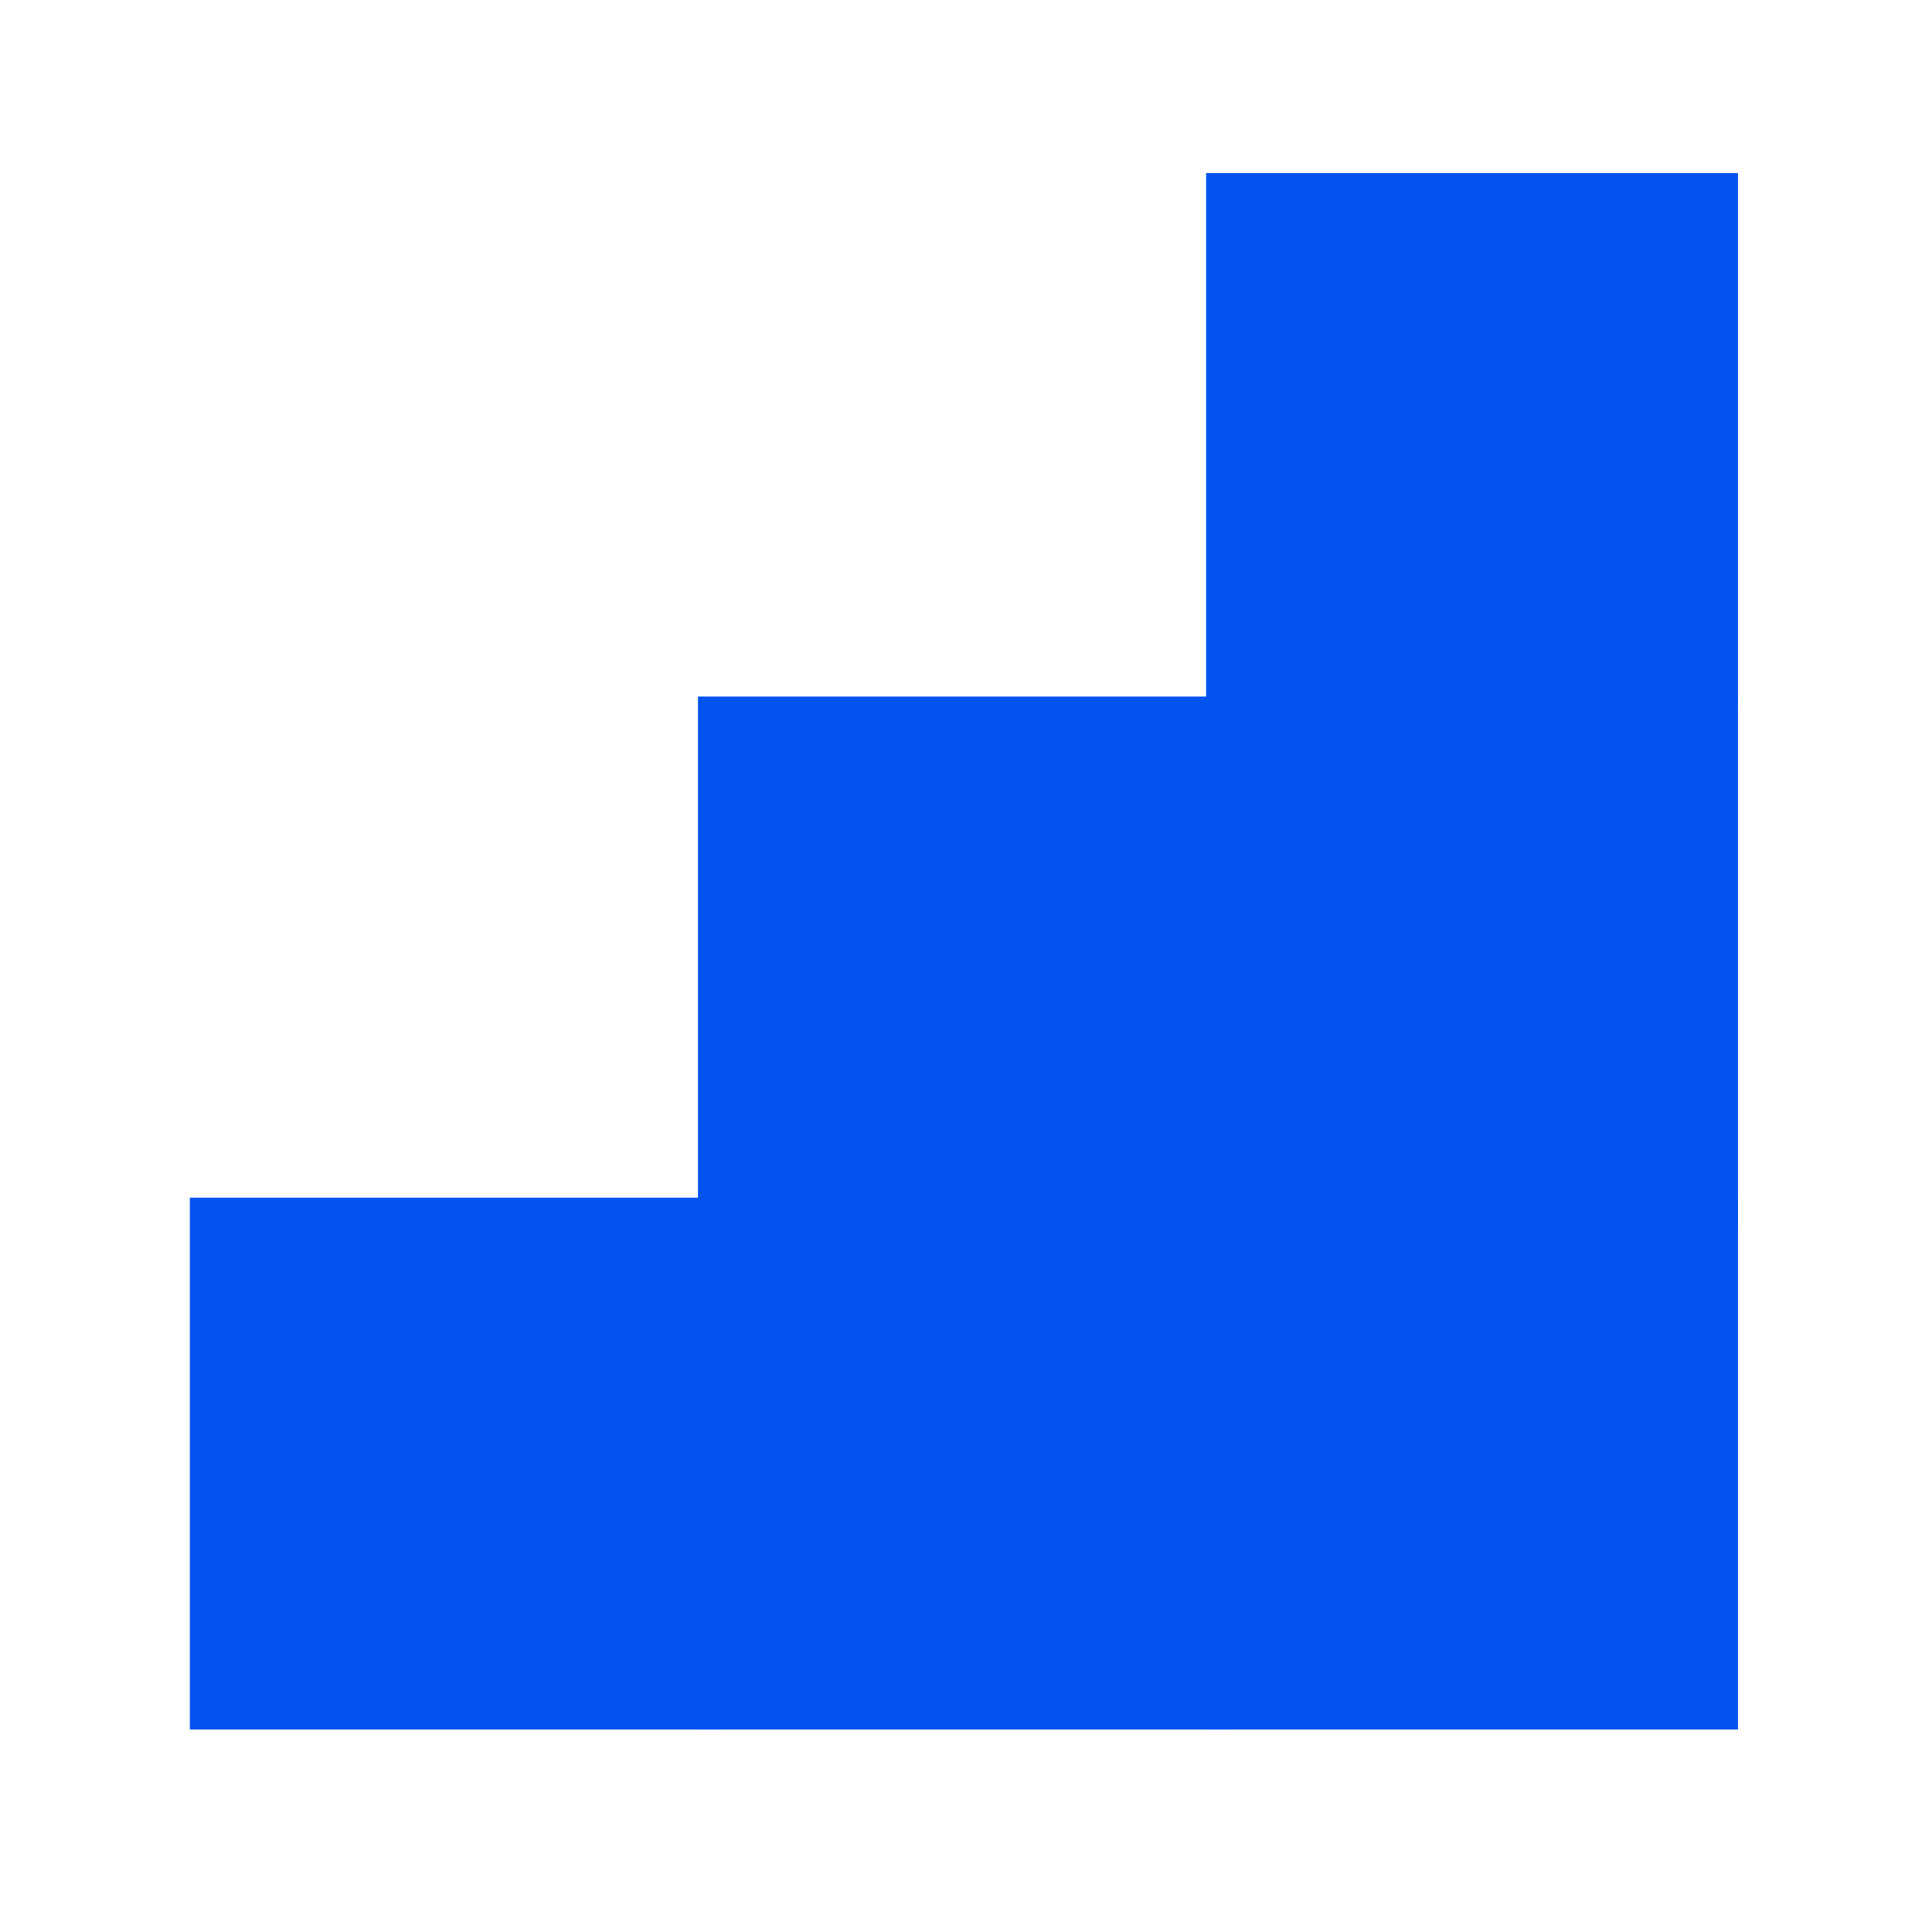
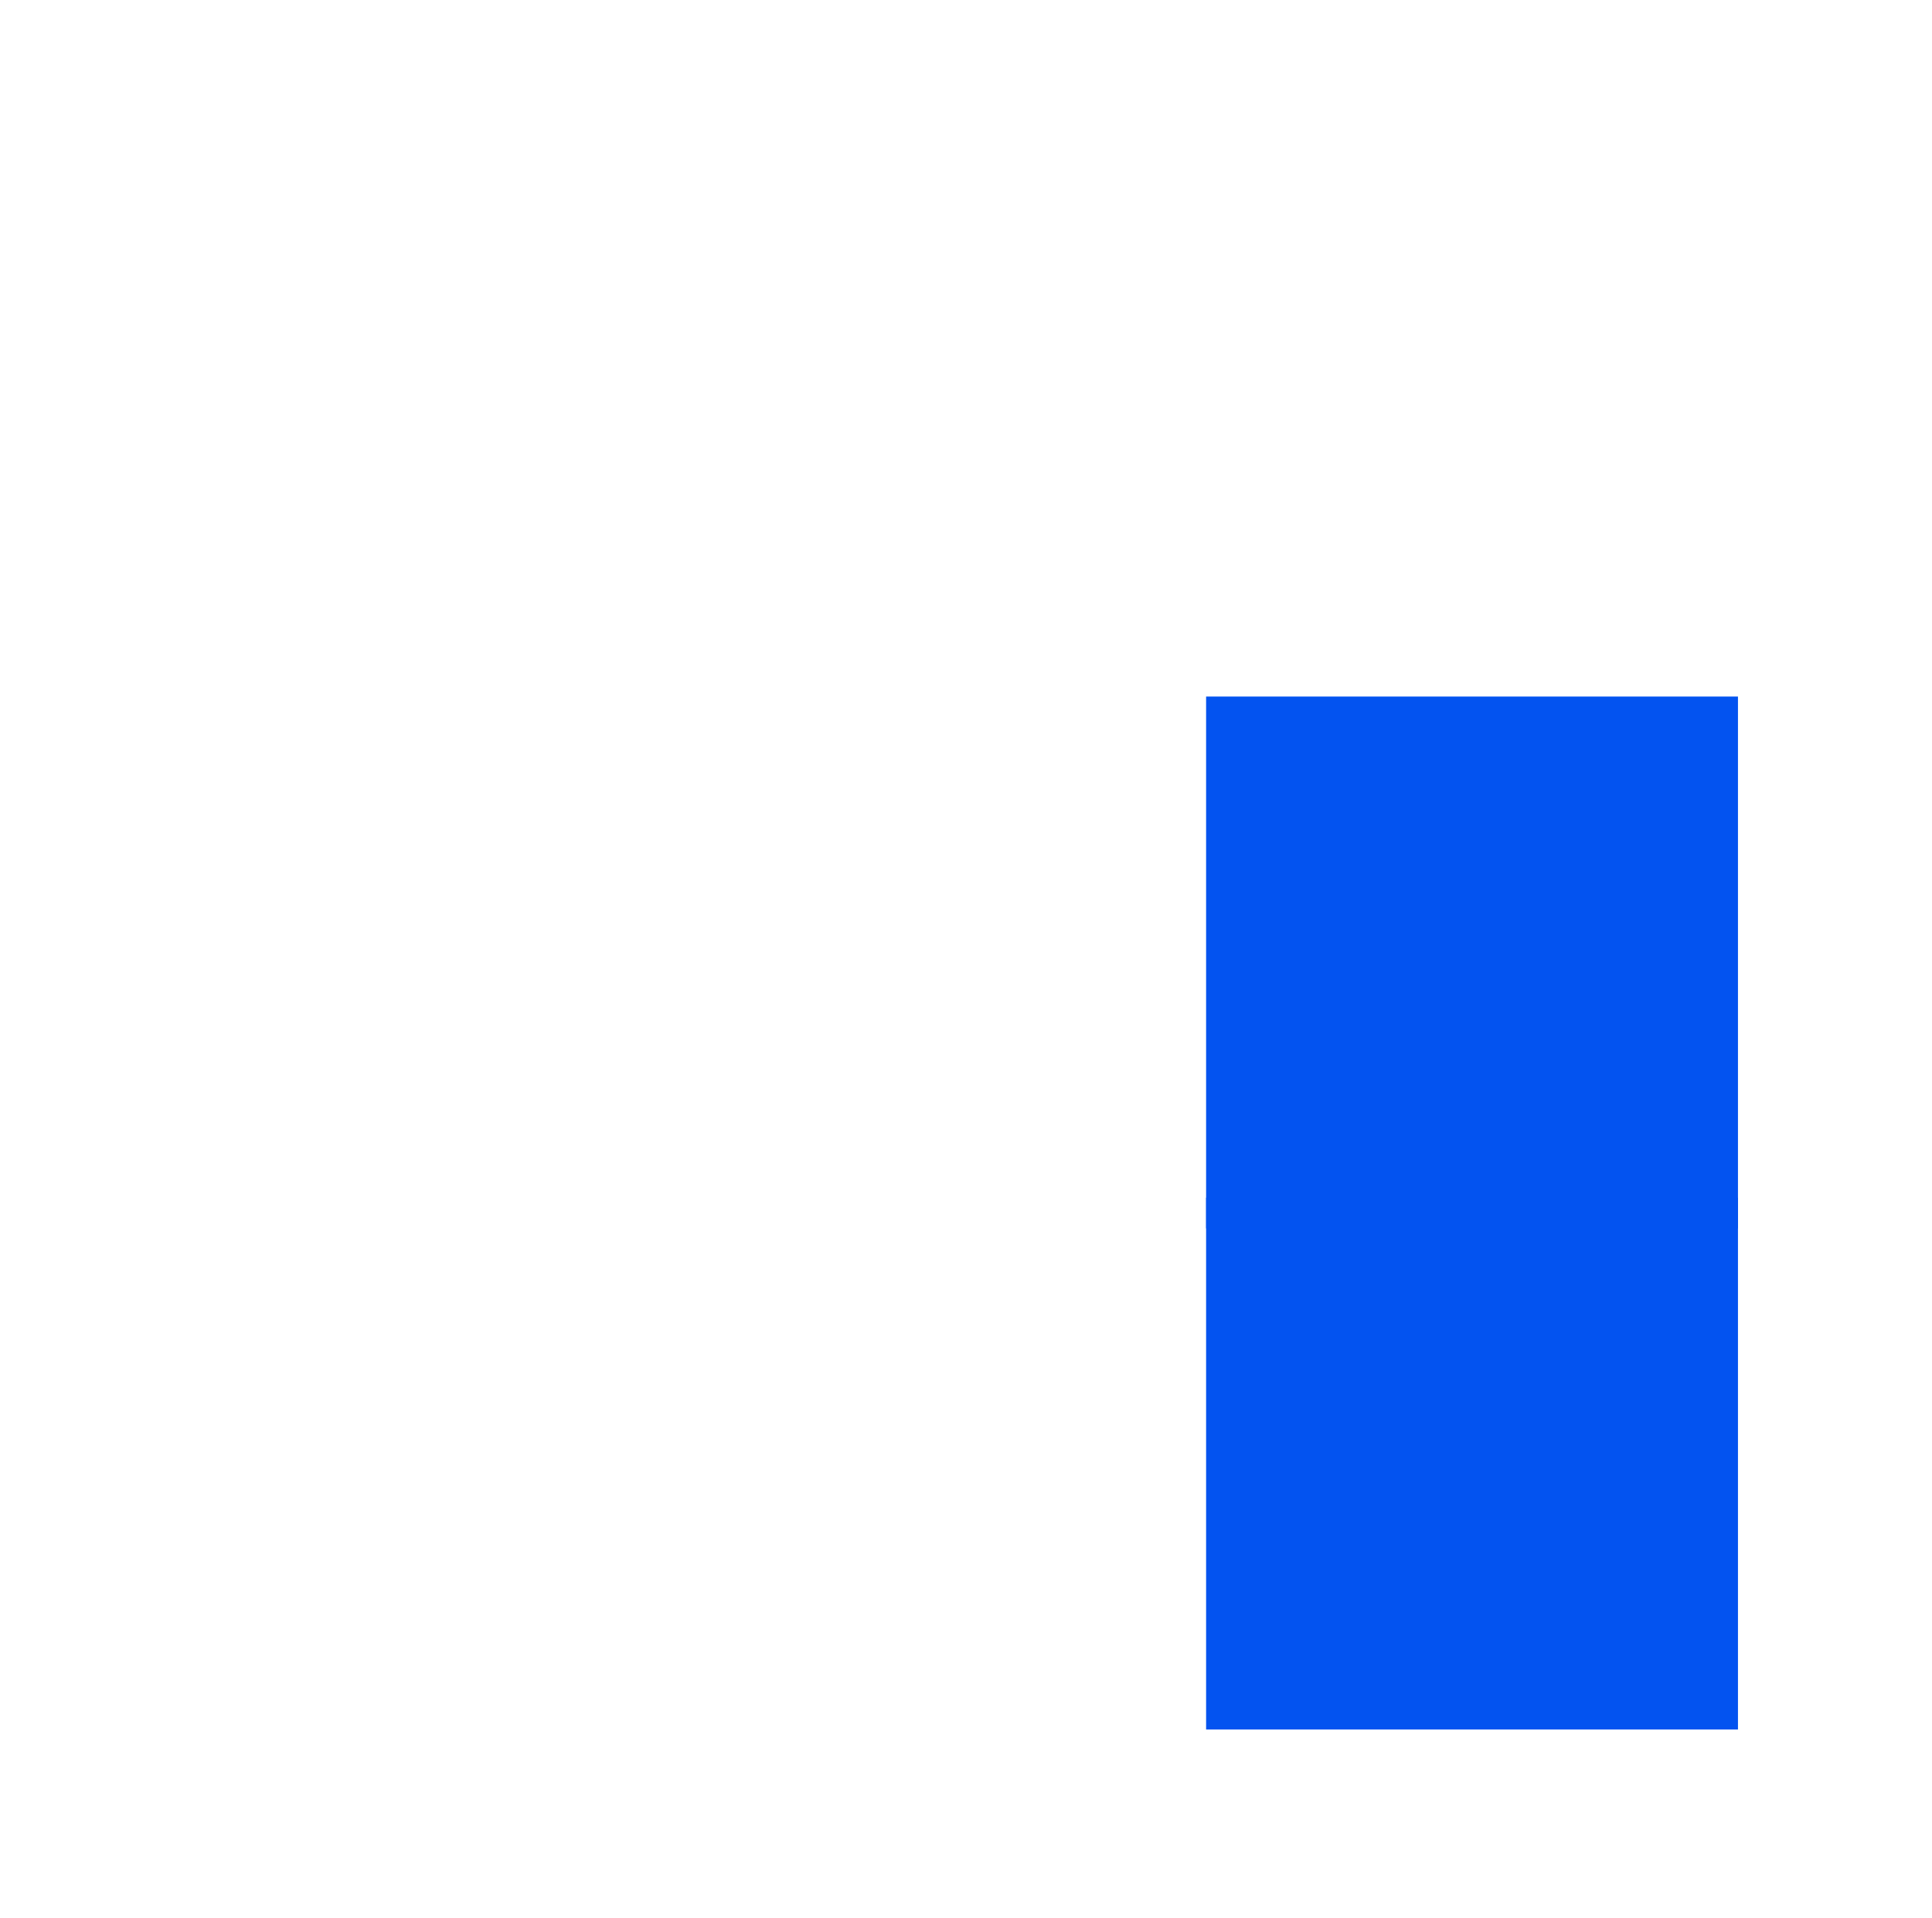
<svg xmlns="http://www.w3.org/2000/svg" version="1.1" id="Layer_1" x="0px" y="0px" viewBox="0 0 138.4 137.4" style="enable-background:new 0 0 138.4 137.4;" xml:space="preserve">
  <style type="text/css">
	.st0{fill:#0353F0;}
</style>
  <g id="Stairs">
-     <rect x="13.6" y="85.8" class="st0" width="38.1" height="38.1" />
-     <rect x="50" y="49.9" class="st0" width="38.1" height="38.1" />
-     <rect x="50" y="85.8" class="st0" width="38.1" height="38.1" />
-     <rect x="86.4" y="12.4" class="st0" width="38.1" height="38.1" />
    <rect x="86.4" y="49.9" class="st0" width="38.1" height="38.1" />
    <rect x="86.4" y="85.8" class="st0" width="38.1" height="38.1" />
  </g>
</svg>